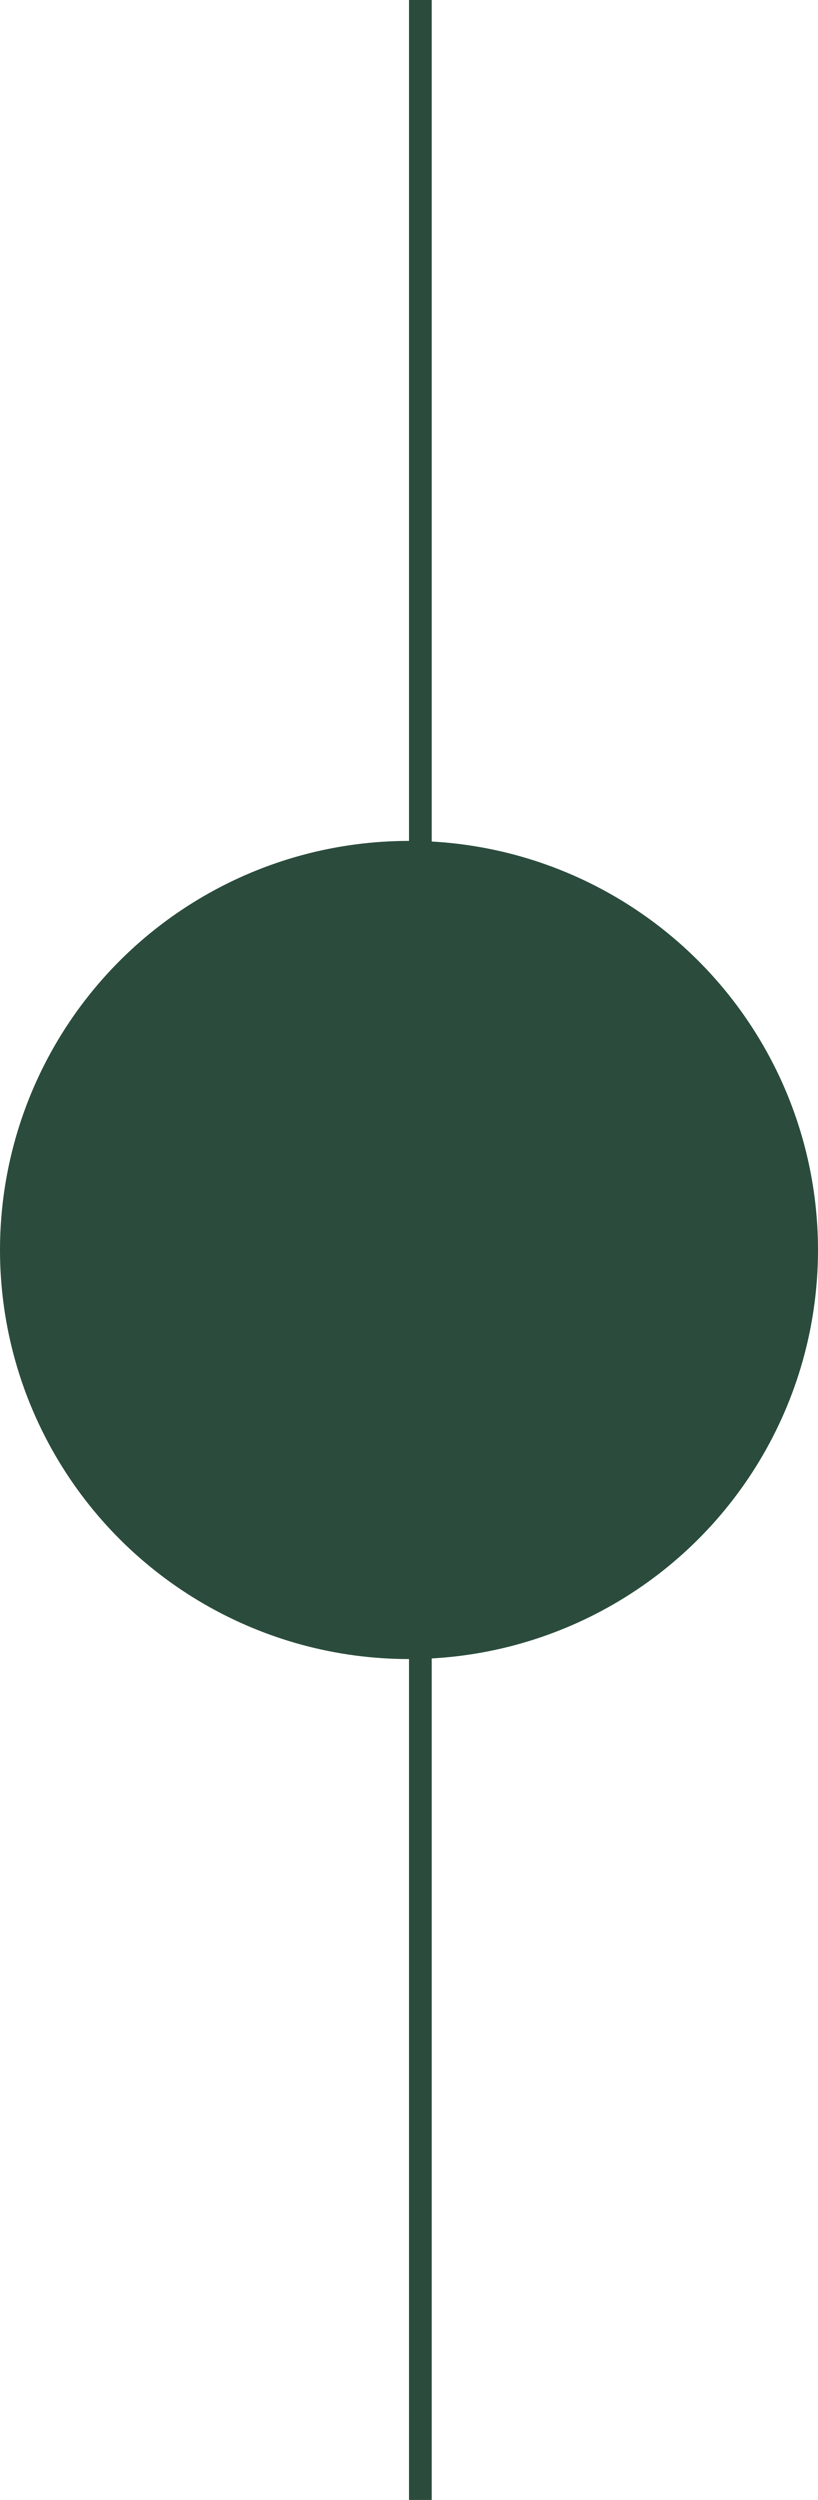
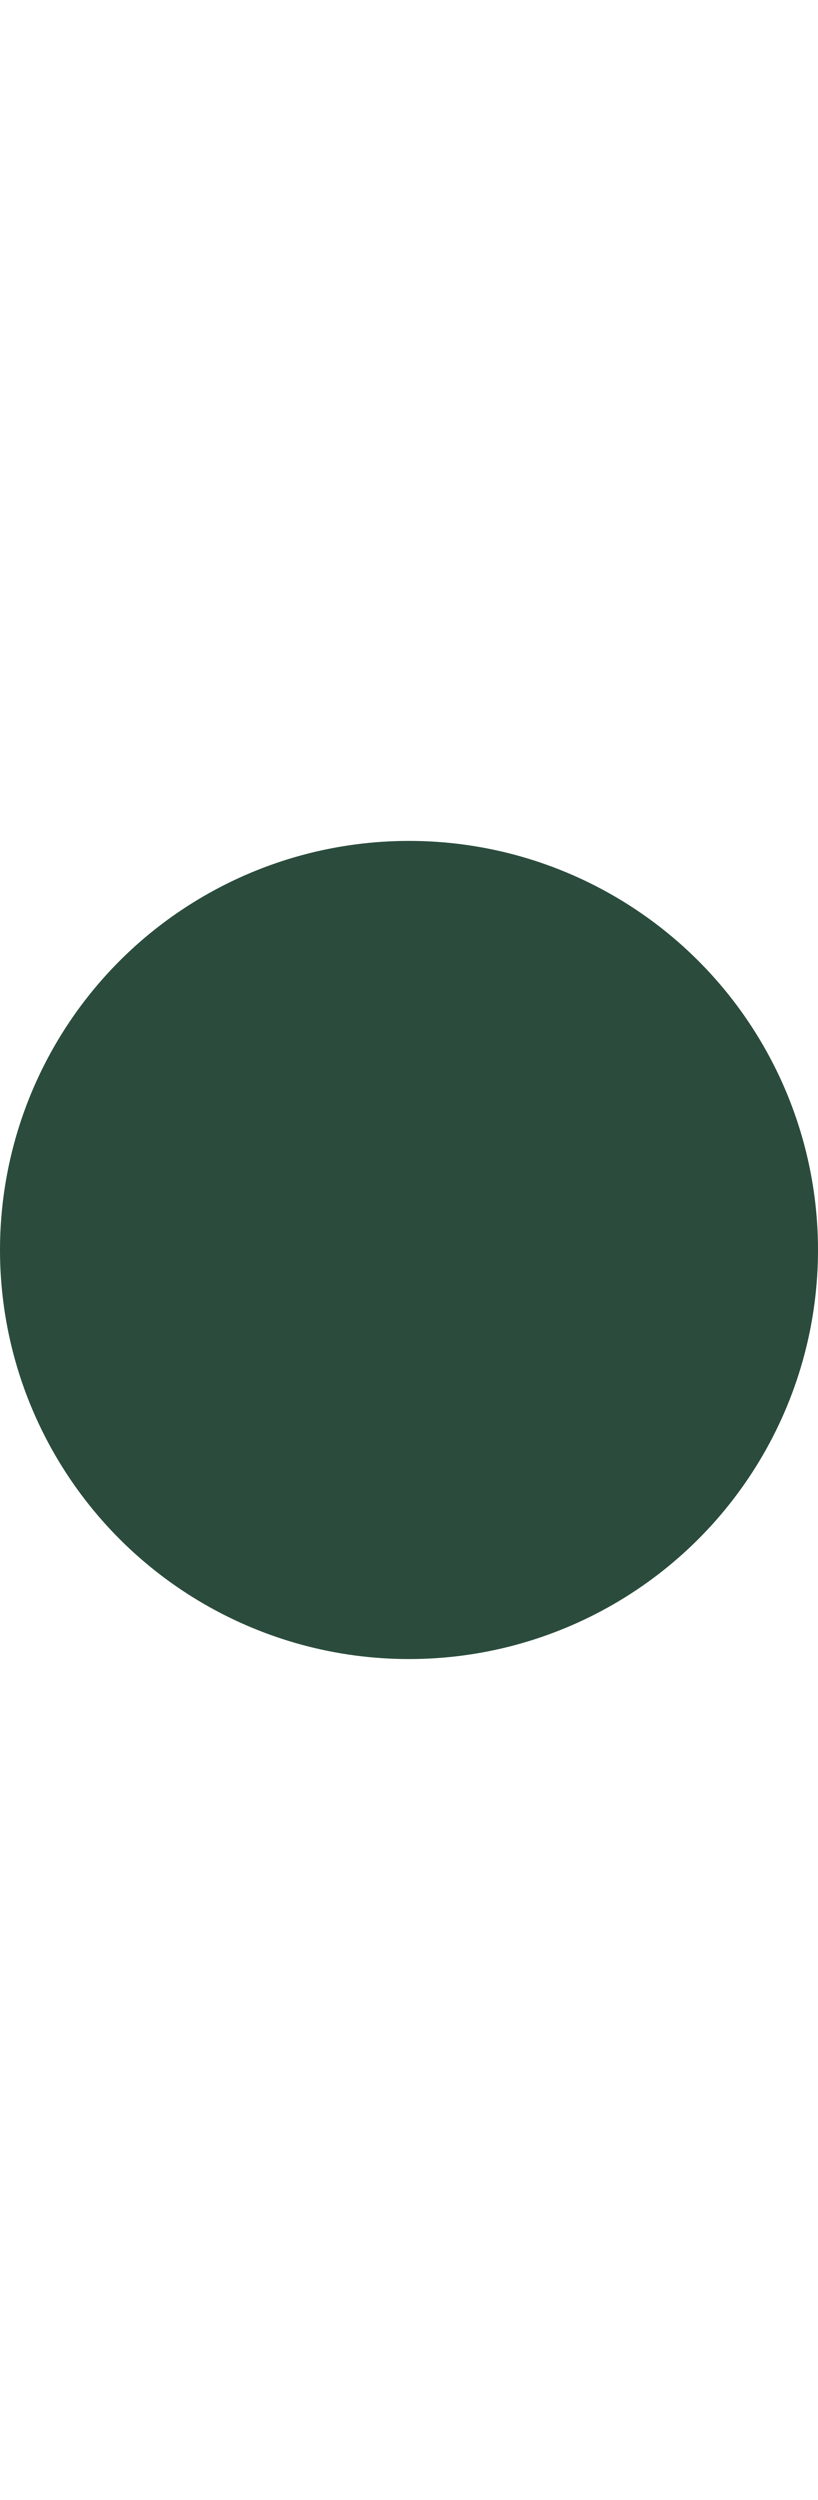
<svg xmlns="http://www.w3.org/2000/svg" width="36" height="110" viewBox="0 0 36 110">
  <g id="circle_and_line_mobile" data-name="circle and line_mobile" transform="translate(-7657 1292)">
-     <line id="Line_34" data-name="Line 34" x2="110" transform="translate(7675.5 -1182) rotate(-90)" fill="none" stroke="#2b4c3d" stroke-width="1" />
    <circle id="Ellipse_48" data-name="Ellipse 48" cx="18" cy="18" r="18" transform="translate(7657 -1219) rotate(-90)" fill="#2b4c3d" />
  </g>
</svg>